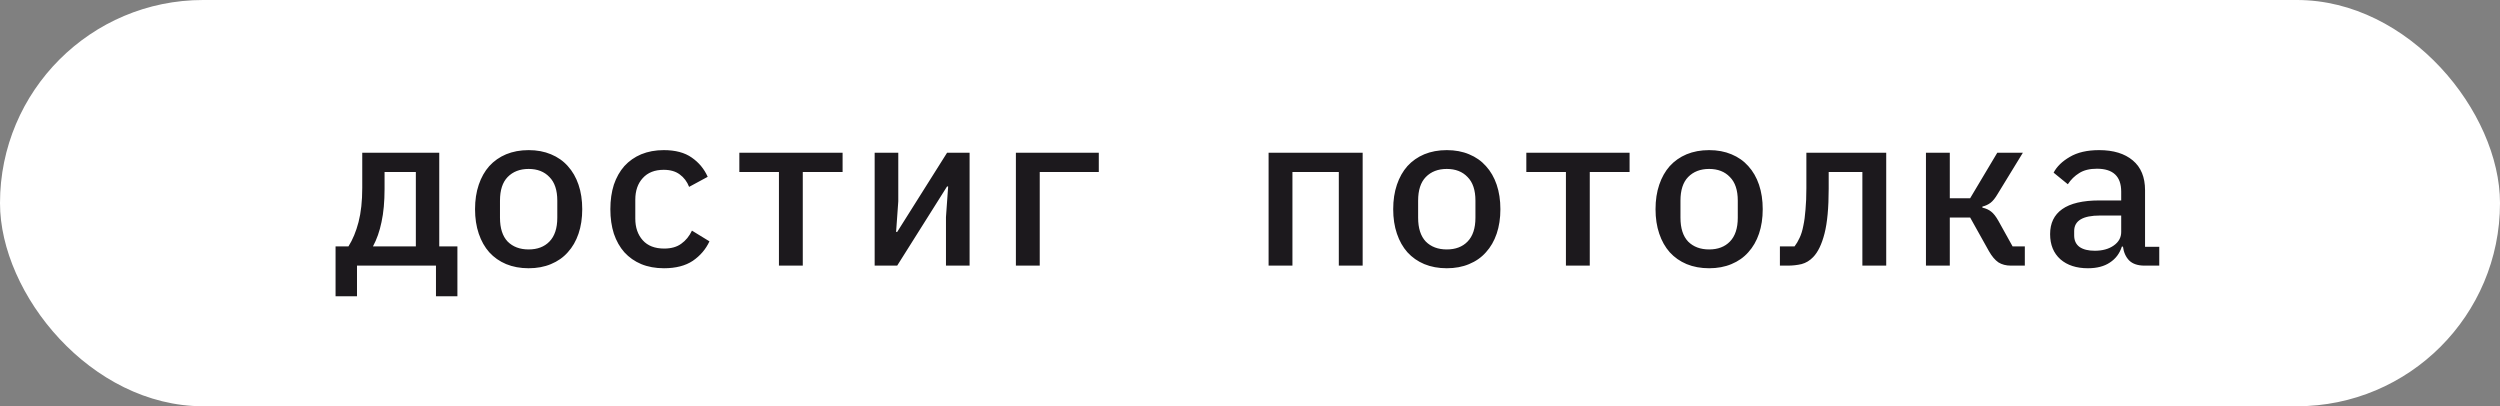
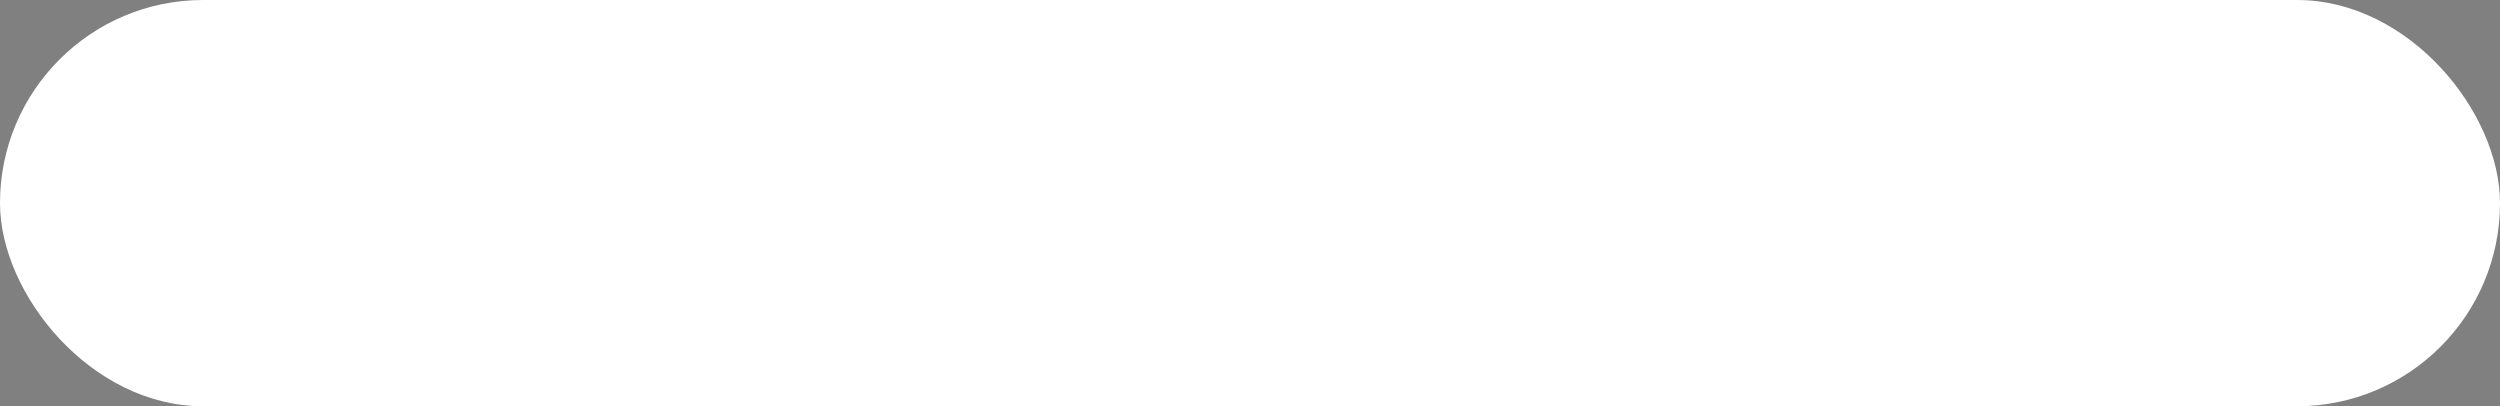
<svg xmlns="http://www.w3.org/2000/svg" width="160" height="26" viewBox="0 0 160 26" fill="none">
  <rect x="0" y="0" width="160" height="26" fill="#808080" stroke="none" />
  <rect width="160" height="26" rx="13" fill="white" />
-   <path d="M21.476 15.768H22.302C22.573 15.339 22.788 14.821 22.946 14.214C23.105 13.598 23.184 12.87 23.184 12.03V9.776H28.112V15.768H29.274V18.96H27.902V17H22.848V18.96H21.476V15.768ZM26.614 15.768V11.008H24.612V12.086C24.612 12.907 24.547 13.617 24.416 14.214C24.295 14.802 24.113 15.32 23.87 15.768H26.614ZM33.833 17.168C33.301 17.168 32.82 17.079 32.391 16.902C31.971 16.725 31.611 16.473 31.313 16.146C31.023 15.819 30.799 15.423 30.641 14.956C30.482 14.489 30.403 13.967 30.403 13.388C30.403 12.809 30.482 12.287 30.641 11.82C30.799 11.353 31.023 10.957 31.313 10.63C31.611 10.303 31.971 10.051 32.391 9.874C32.82 9.697 33.301 9.608 33.833 9.608C34.365 9.608 34.841 9.697 35.261 9.874C35.69 10.051 36.05 10.303 36.339 10.63C36.638 10.957 36.866 11.353 37.025 11.82C37.184 12.287 37.263 12.809 37.263 13.388C37.263 13.967 37.184 14.489 37.025 14.956C36.866 15.423 36.638 15.819 36.339 16.146C36.05 16.473 35.69 16.725 35.261 16.902C34.841 17.079 34.365 17.168 33.833 17.168ZM33.833 15.964C34.393 15.964 34.836 15.796 35.163 15.46C35.499 15.115 35.667 14.606 35.667 13.934V12.842C35.667 12.17 35.499 11.666 35.163 11.33C34.836 10.985 34.393 10.812 33.833 10.812C33.273 10.812 32.825 10.985 32.489 11.33C32.162 11.666 31.999 12.17 31.999 12.842V13.934C31.999 14.606 32.162 15.115 32.489 15.46C32.825 15.796 33.273 15.964 33.833 15.964ZM42.493 17.168C41.952 17.168 41.467 17.079 41.037 16.902C40.617 16.725 40.258 16.473 39.959 16.146C39.67 15.819 39.446 15.423 39.287 14.956C39.138 14.489 39.063 13.967 39.063 13.388C39.063 12.809 39.138 12.287 39.287 11.82C39.446 11.353 39.67 10.957 39.959 10.63C40.258 10.303 40.617 10.051 41.037 9.874C41.467 9.697 41.947 9.608 42.479 9.608C43.226 9.608 43.823 9.767 44.271 10.084C44.729 10.401 45.069 10.812 45.293 11.316L44.103 11.96C43.973 11.624 43.772 11.358 43.501 11.162C43.24 10.966 42.899 10.868 42.479 10.868C41.901 10.868 41.453 11.045 41.135 11.4C40.818 11.745 40.659 12.207 40.659 12.786V13.99C40.659 14.559 40.818 15.021 41.135 15.376C41.453 15.731 41.91 15.908 42.507 15.908C42.955 15.908 43.319 15.805 43.599 15.6C43.889 15.395 44.117 15.115 44.285 14.76L45.405 15.446C45.172 15.95 44.817 16.365 44.341 16.692C43.865 17.009 43.249 17.168 42.493 17.168ZM49.852 11.008H47.318V9.776H53.926V11.008H51.378V17H49.852V11.008ZM55.978 9.776H57.49V12.884L57.35 14.844H57.42L60.612 9.776H62.054V17H60.542V13.892L60.682 11.932H60.612L57.42 17H55.978V9.776ZM65.017 9.776H70.323V11.008H66.543V17H65.017V9.776ZM81.19 9.776H87.21V17H85.684V11.008H82.716V17H81.19V9.776ZM92.594 17.168C92.062 17.168 91.582 17.079 91.153 16.902C90.733 16.725 90.373 16.473 90.075 16.146C89.785 15.819 89.561 15.423 89.403 14.956C89.244 14.489 89.165 13.967 89.165 13.388C89.165 12.809 89.244 12.287 89.403 11.82C89.561 11.353 89.785 10.957 90.075 10.63C90.373 10.303 90.733 10.051 91.153 9.874C91.582 9.697 92.062 9.608 92.594 9.608C93.126 9.608 93.603 9.697 94.022 9.874C94.452 10.051 94.811 10.303 95.1 10.63C95.399 10.957 95.628 11.353 95.787 11.82C95.945 12.287 96.025 12.809 96.025 13.388C96.025 13.967 95.945 14.489 95.787 14.956C95.628 15.423 95.399 15.819 95.1 16.146C94.811 16.473 94.452 16.725 94.022 16.902C93.603 17.079 93.126 17.168 92.594 17.168ZM92.594 15.964C93.154 15.964 93.598 15.796 93.924 15.46C94.26 15.115 94.428 14.606 94.428 13.934V12.842C94.428 12.17 94.26 11.666 93.924 11.33C93.598 10.985 93.154 10.812 92.594 10.812C92.034 10.812 91.587 10.985 91.251 11.33C90.924 11.666 90.76 12.17 90.76 12.842V13.934C90.76 14.606 90.924 15.115 91.251 15.46C91.587 15.796 92.034 15.964 92.594 15.964ZM100.219 11.008H97.685V9.776H104.293V11.008H101.745V17H100.219V11.008ZM109.384 17.168C108.852 17.168 108.371 17.079 107.942 16.902C107.522 16.725 107.162 16.473 106.864 16.146C106.574 15.819 106.35 15.423 106.192 14.956C106.033 14.489 105.954 13.967 105.954 13.388C105.954 12.809 106.033 12.287 106.192 11.82C106.35 11.353 106.574 10.957 106.864 10.63C107.162 10.303 107.522 10.051 107.942 9.874C108.371 9.697 108.852 9.608 109.384 9.608C109.916 9.608 110.392 9.697 110.812 9.874C111.241 10.051 111.6 10.303 111.89 10.63C112.188 10.957 112.417 11.353 112.576 11.82C112.734 12.287 112.814 12.809 112.814 13.388C112.814 13.967 112.734 14.489 112.576 14.956C112.417 15.423 112.188 15.819 111.89 16.146C111.6 16.473 111.241 16.725 110.812 16.902C110.392 17.079 109.916 17.168 109.384 17.168ZM109.384 15.964C109.944 15.964 110.387 15.796 110.714 15.46C111.05 15.115 111.218 14.606 111.218 13.934V12.842C111.218 12.17 111.05 11.666 110.714 11.33C110.387 10.985 109.944 10.812 109.384 10.812C108.824 10.812 108.376 10.985 108.04 11.33C107.713 11.666 107.55 12.17 107.55 12.842V13.934C107.55 14.606 107.713 15.115 108.04 15.46C108.376 15.796 108.824 15.964 109.384 15.964ZM113.914 15.768H114.852C114.973 15.609 115.081 15.427 115.174 15.222C115.277 15.007 115.356 14.751 115.412 14.452C115.477 14.153 115.524 13.808 115.552 13.416C115.589 13.024 115.608 12.567 115.608 12.044V9.776H120.718V17H119.192V11.008H117.036V12.072C117.036 13.295 116.947 14.251 116.77 14.942C116.593 15.633 116.35 16.137 116.042 16.454C115.827 16.678 115.58 16.827 115.3 16.902C115.02 16.967 114.726 17 114.418 17H113.914V15.768ZM123.261 9.776H124.787V12.688H126.089L127.825 9.776H129.463L127.853 12.408C127.694 12.679 127.54 12.87 127.391 12.982C127.241 13.094 127.069 13.173 126.873 13.22V13.29C127.097 13.337 127.283 13.421 127.433 13.542C127.582 13.654 127.736 13.85 127.895 14.13L128.805 15.768H129.589V17H128.693C128.385 17 128.119 16.93 127.895 16.79C127.68 16.641 127.479 16.403 127.293 16.076L126.089 13.92H124.787V17H123.261V9.776ZM137.255 17C136.817 17 136.485 16.888 136.261 16.664C136.047 16.44 135.916 16.146 135.869 15.782H135.799C135.659 16.221 135.403 16.561 135.029 16.804C134.665 17.047 134.199 17.168 133.629 17.168C132.892 17.168 132.304 16.977 131.865 16.594C131.427 16.202 131.207 15.665 131.207 14.984C131.207 14.284 131.464 13.752 131.977 13.388C132.5 13.015 133.298 12.828 134.371 12.828H135.757V12.268C135.757 11.288 135.239 10.798 134.203 10.798C133.737 10.798 133.359 10.891 133.069 11.078C132.78 11.255 132.537 11.493 132.341 11.792L131.431 11.05C131.637 10.658 131.982 10.322 132.467 10.042C132.953 9.753 133.578 9.608 134.343 9.608C135.258 9.608 135.977 9.827 136.499 10.266C137.022 10.705 137.283 11.339 137.283 12.17V15.796H138.193V17H137.255ZM134.063 16.048C134.558 16.048 134.964 15.936 135.281 15.712C135.599 15.488 135.757 15.199 135.757 14.844V13.794H134.399C133.298 13.794 132.747 14.125 132.747 14.788V15.068C132.747 15.395 132.864 15.642 133.097 15.81C133.331 15.969 133.653 16.048 134.063 16.048Z" fill="#1C191D" />
</svg>